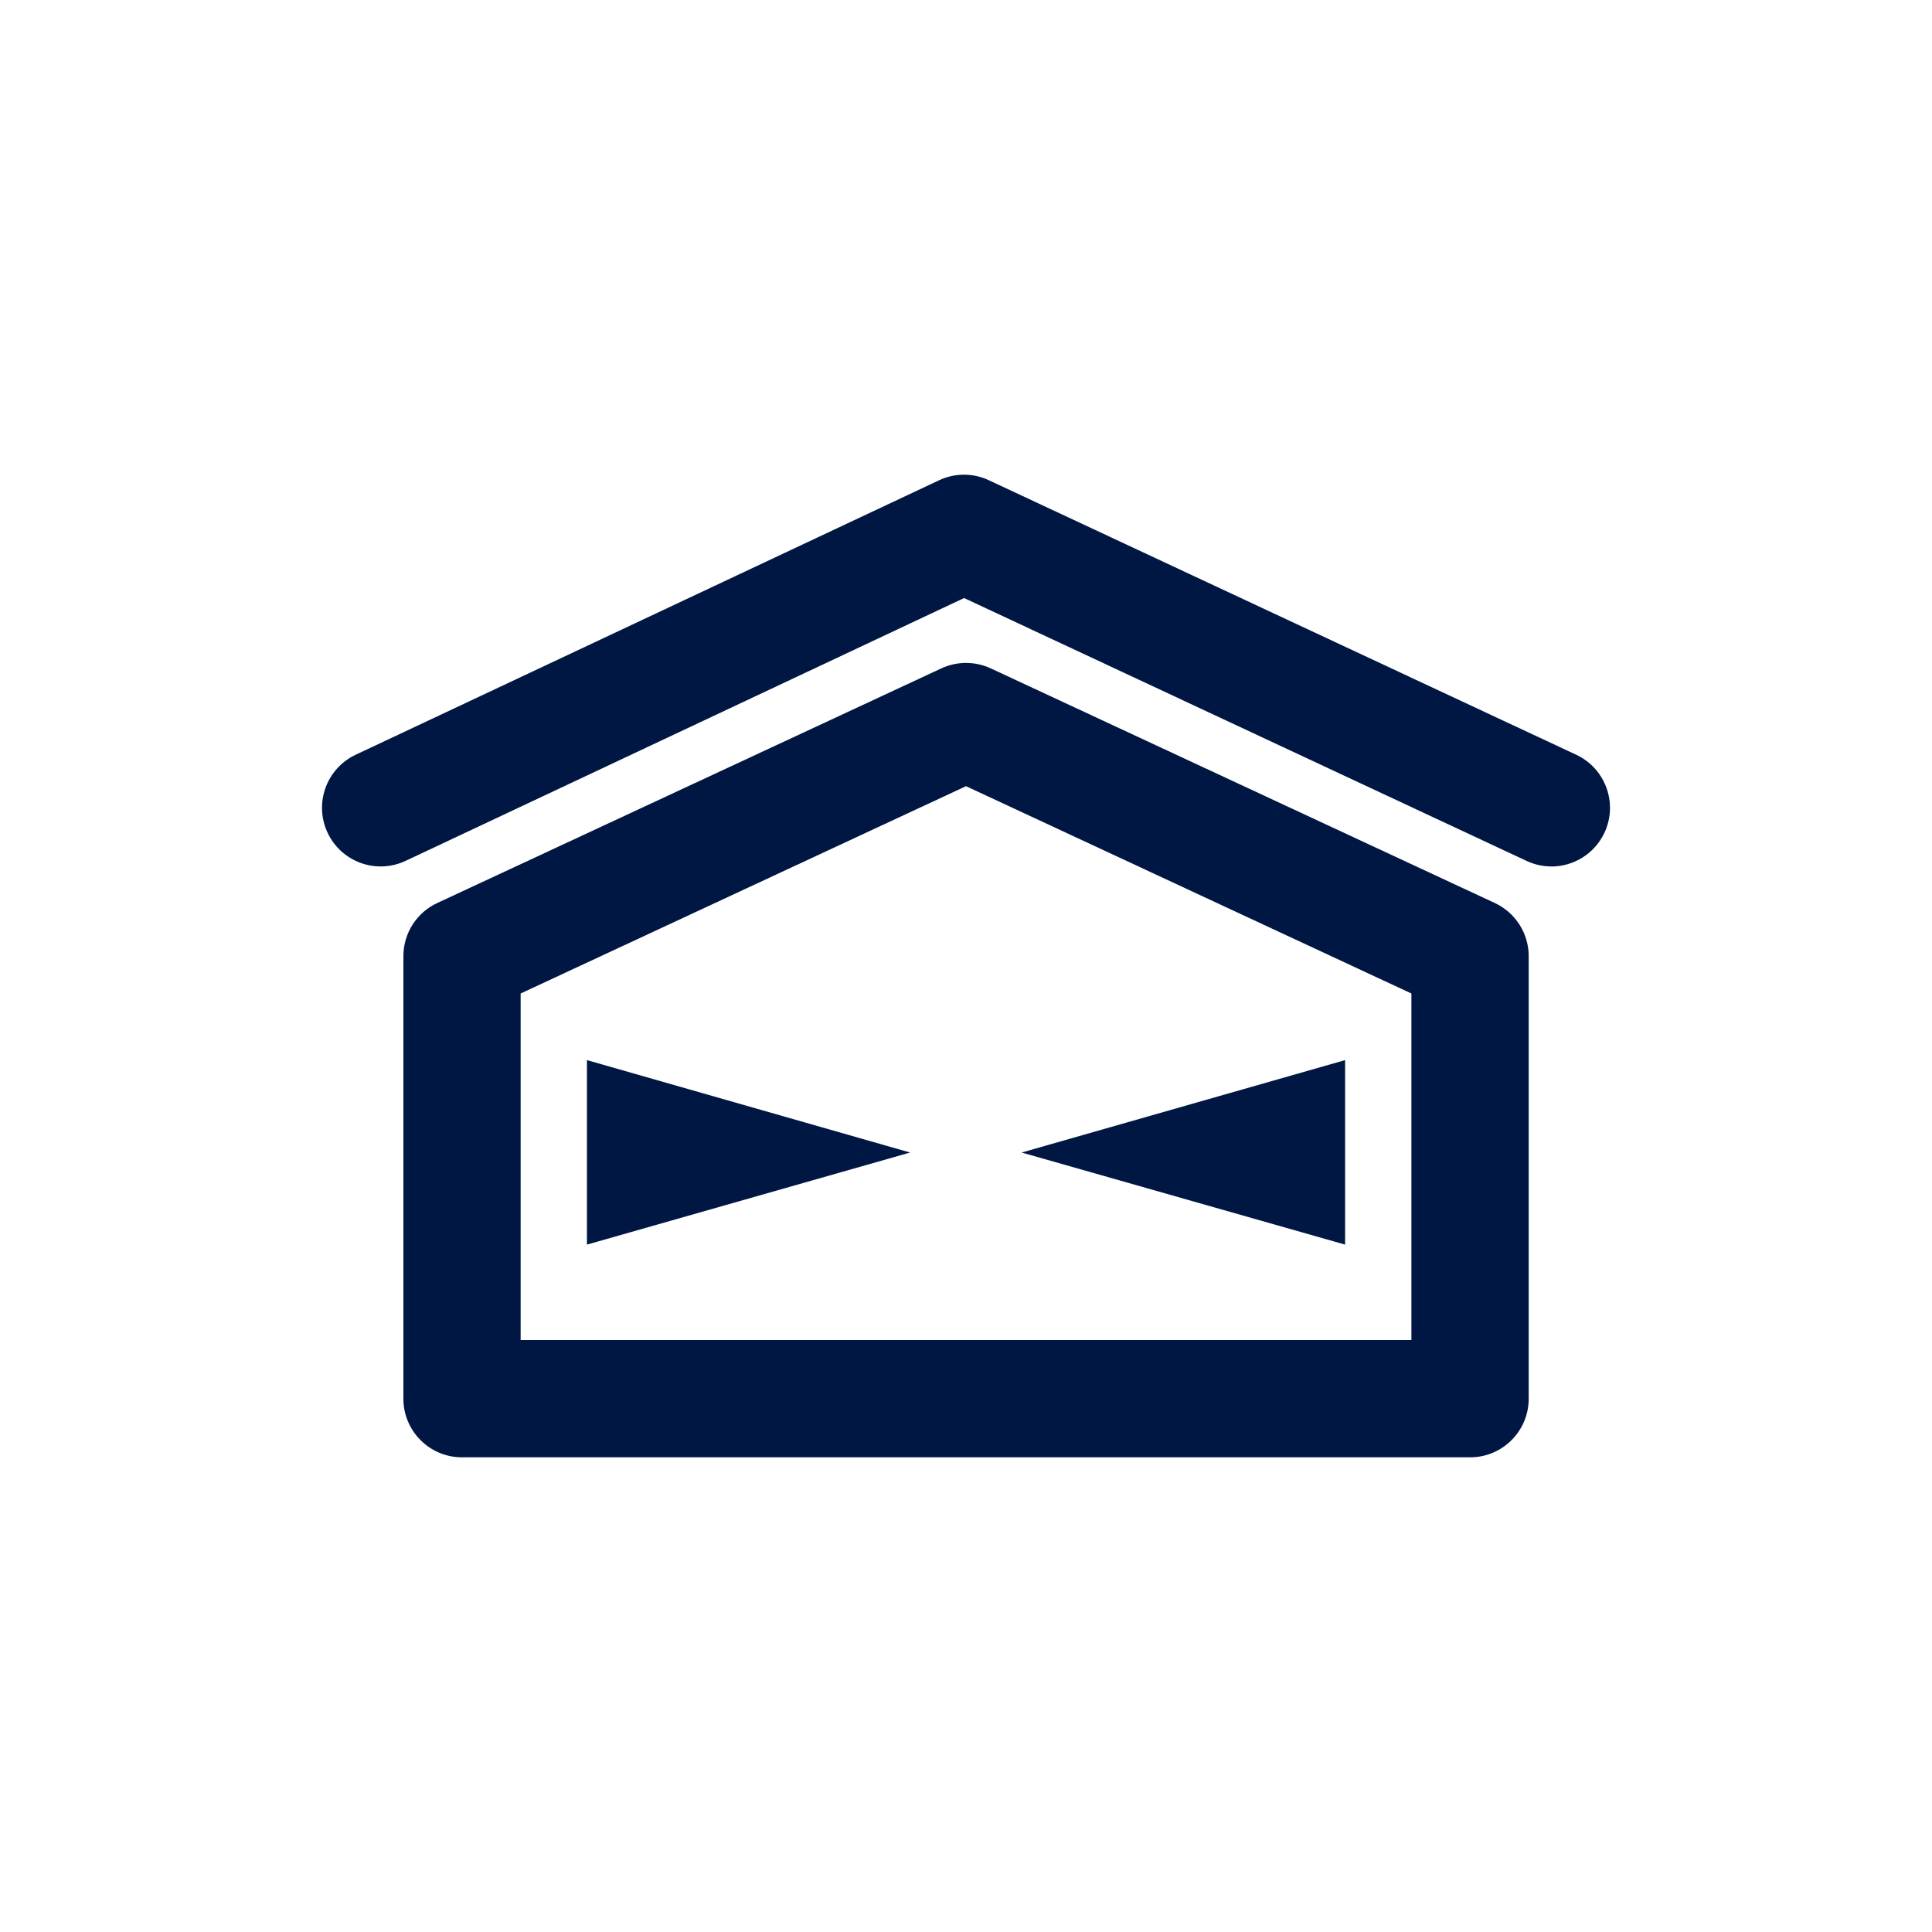
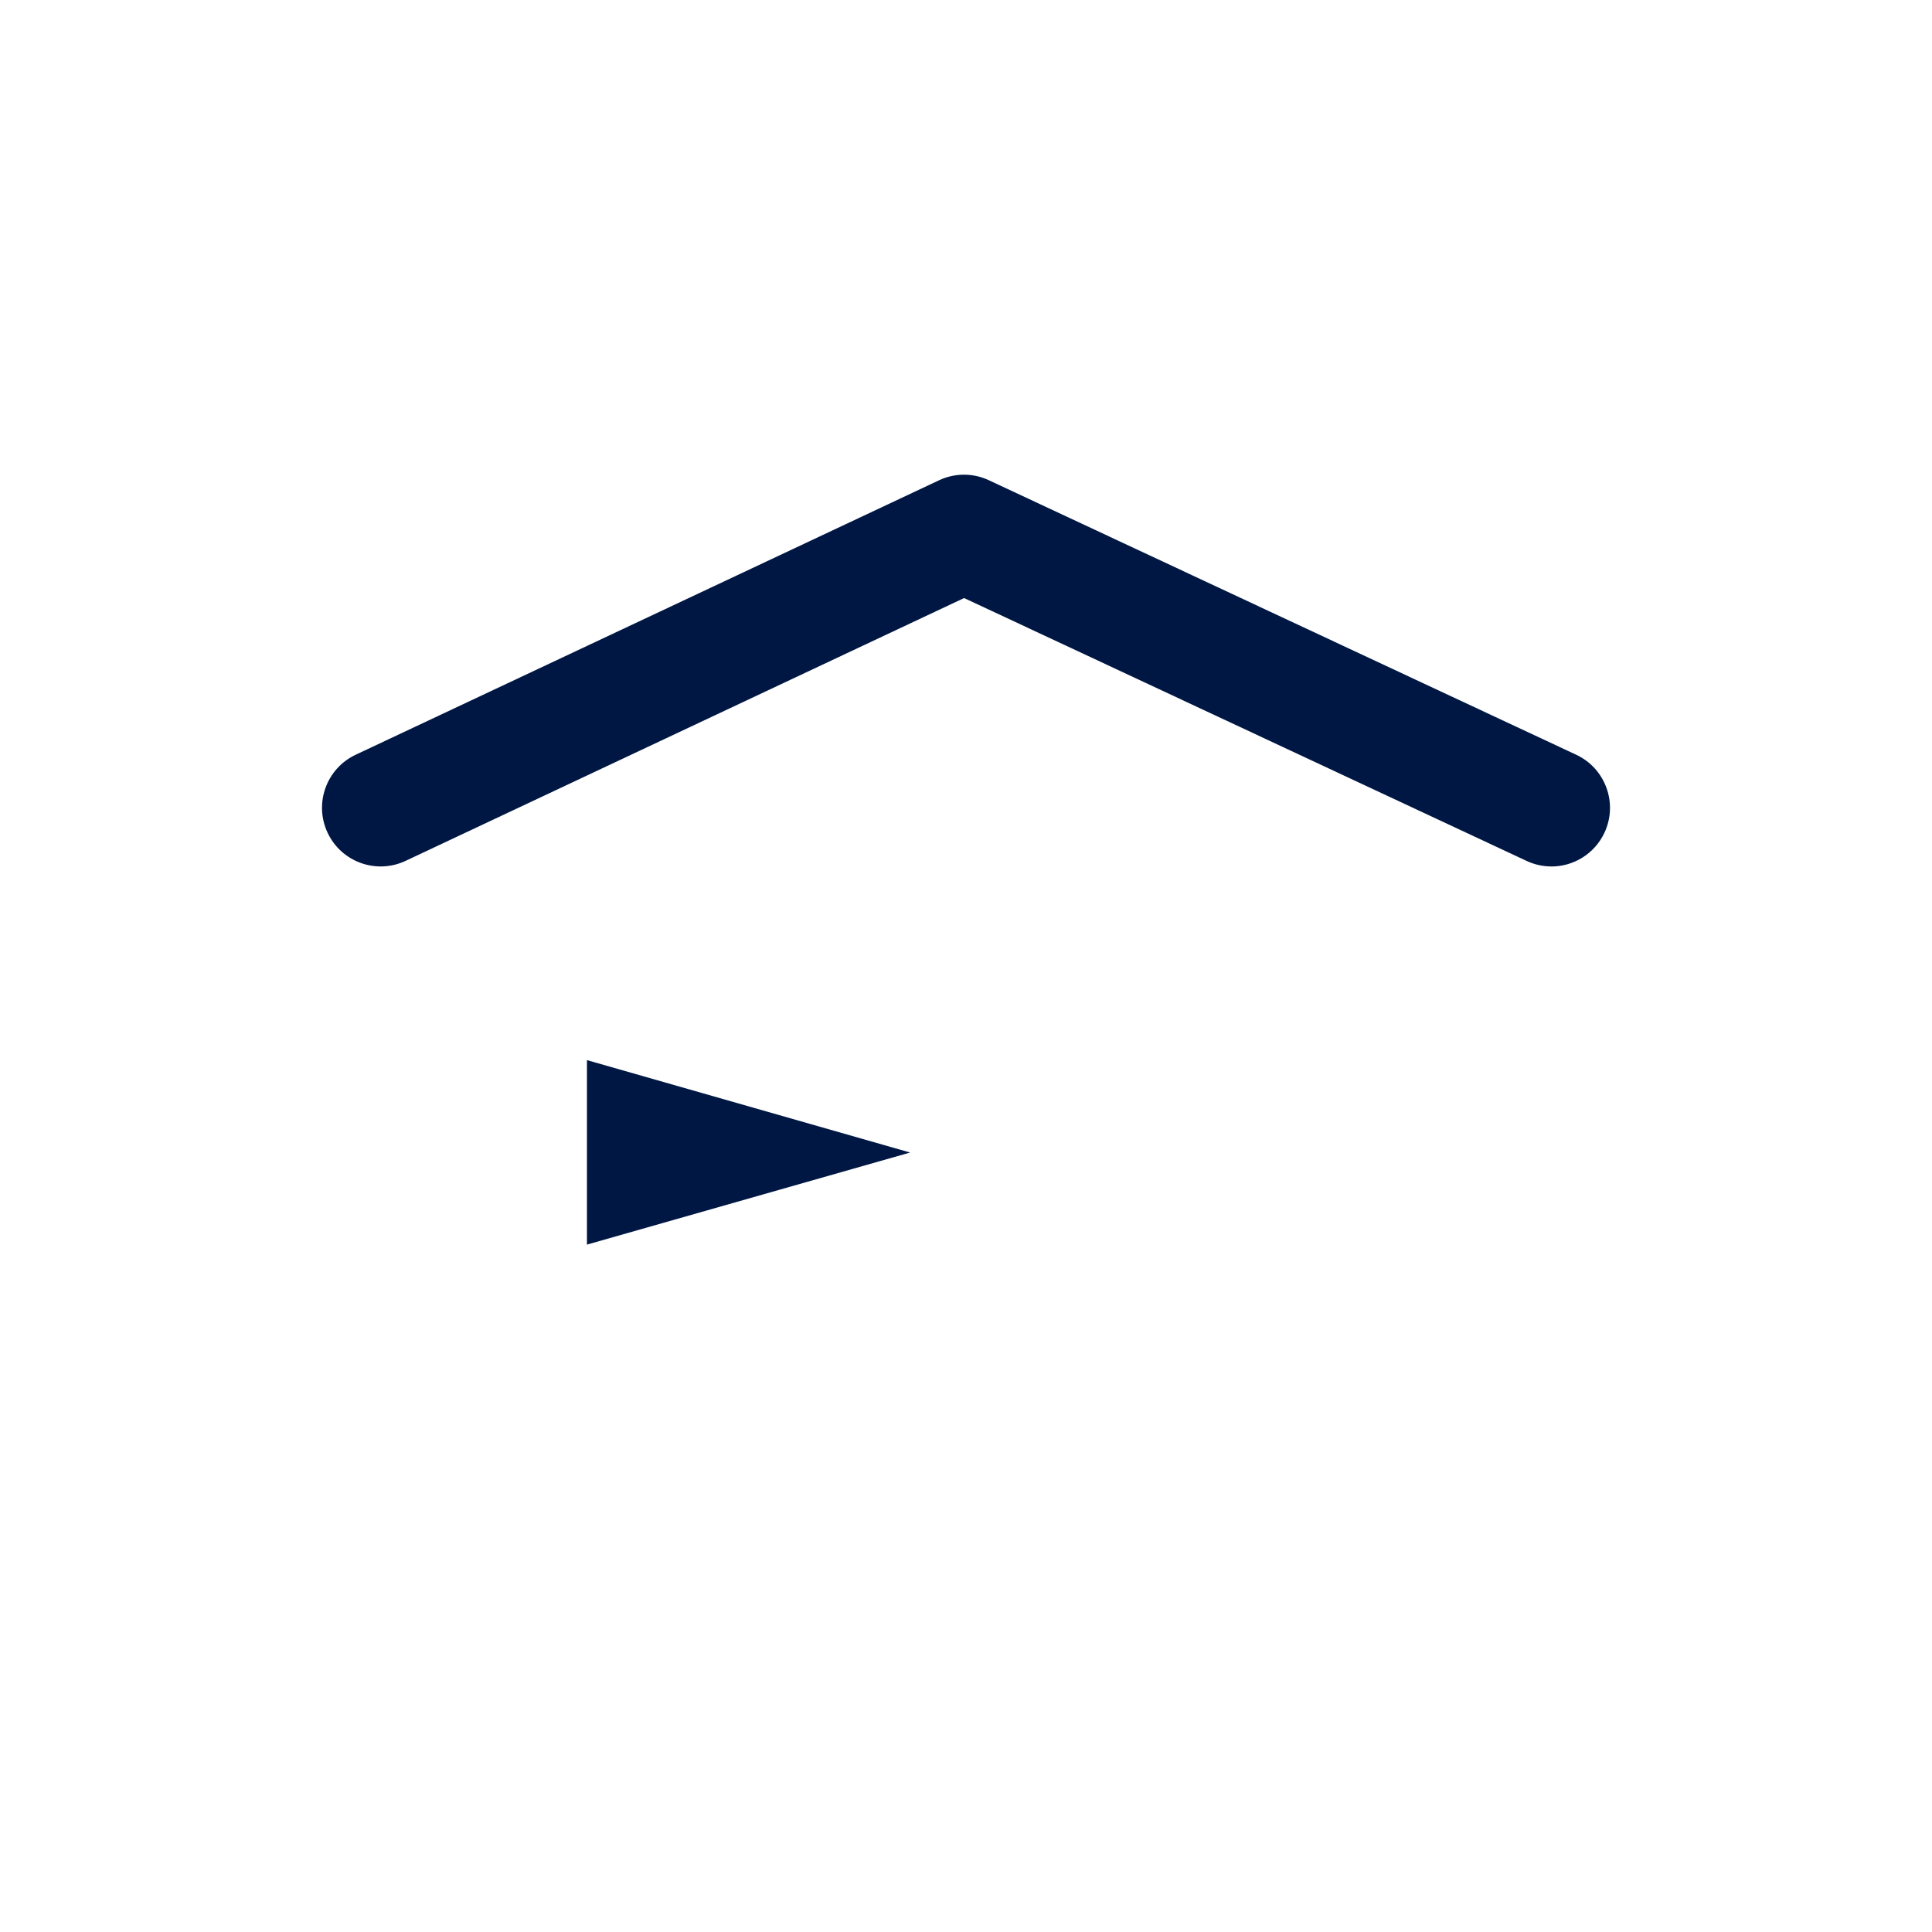
<svg xmlns="http://www.w3.org/2000/svg" width="108" height="108" viewBox="0 0 108 108" fill="none">
  <path d="M86.721 48.435C86.257 48.435 85.786 48.336 85.336 48.125L53.894 33.431L22.675 48.122C21.036 48.894 19.085 48.19 18.313 46.552C17.542 44.913 18.245 42.962 19.883 42.19L52.493 26.848C53.375 26.433 54.394 26.43 55.276 26.845L88.11 42.19C89.748 42.956 90.457 44.907 89.692 46.546C89.134 47.738 87.955 48.438 86.721 48.438V48.435Z" fill="#001744" />
-   <path d="M82.175 81.465H25.827C24.015 81.465 22.55 79.999 22.55 78.188V53.448C22.55 52.173 23.288 51.014 24.444 50.478L52.619 37.364C53.495 36.956 54.507 36.956 55.386 37.364L83.56 50.478C84.716 51.017 85.455 52.176 85.455 53.448V78.188C85.455 79.999 83.989 81.465 82.178 81.465H82.175ZM29.107 74.91H78.898V55.537L54.001 43.948L29.104 55.537V74.91H29.107Z" fill="#001744" />
  <path fill-rule="evenodd" clip-rule="evenodd" d="M32.81 69.575V59.261L50.876 64.427L32.81 69.575Z" fill="#001744" />
-   <path fill-rule="evenodd" clip-rule="evenodd" d="M75.192 69.575L57.111 64.427L75.192 59.261V69.575Z" fill="#001744" />
</svg>